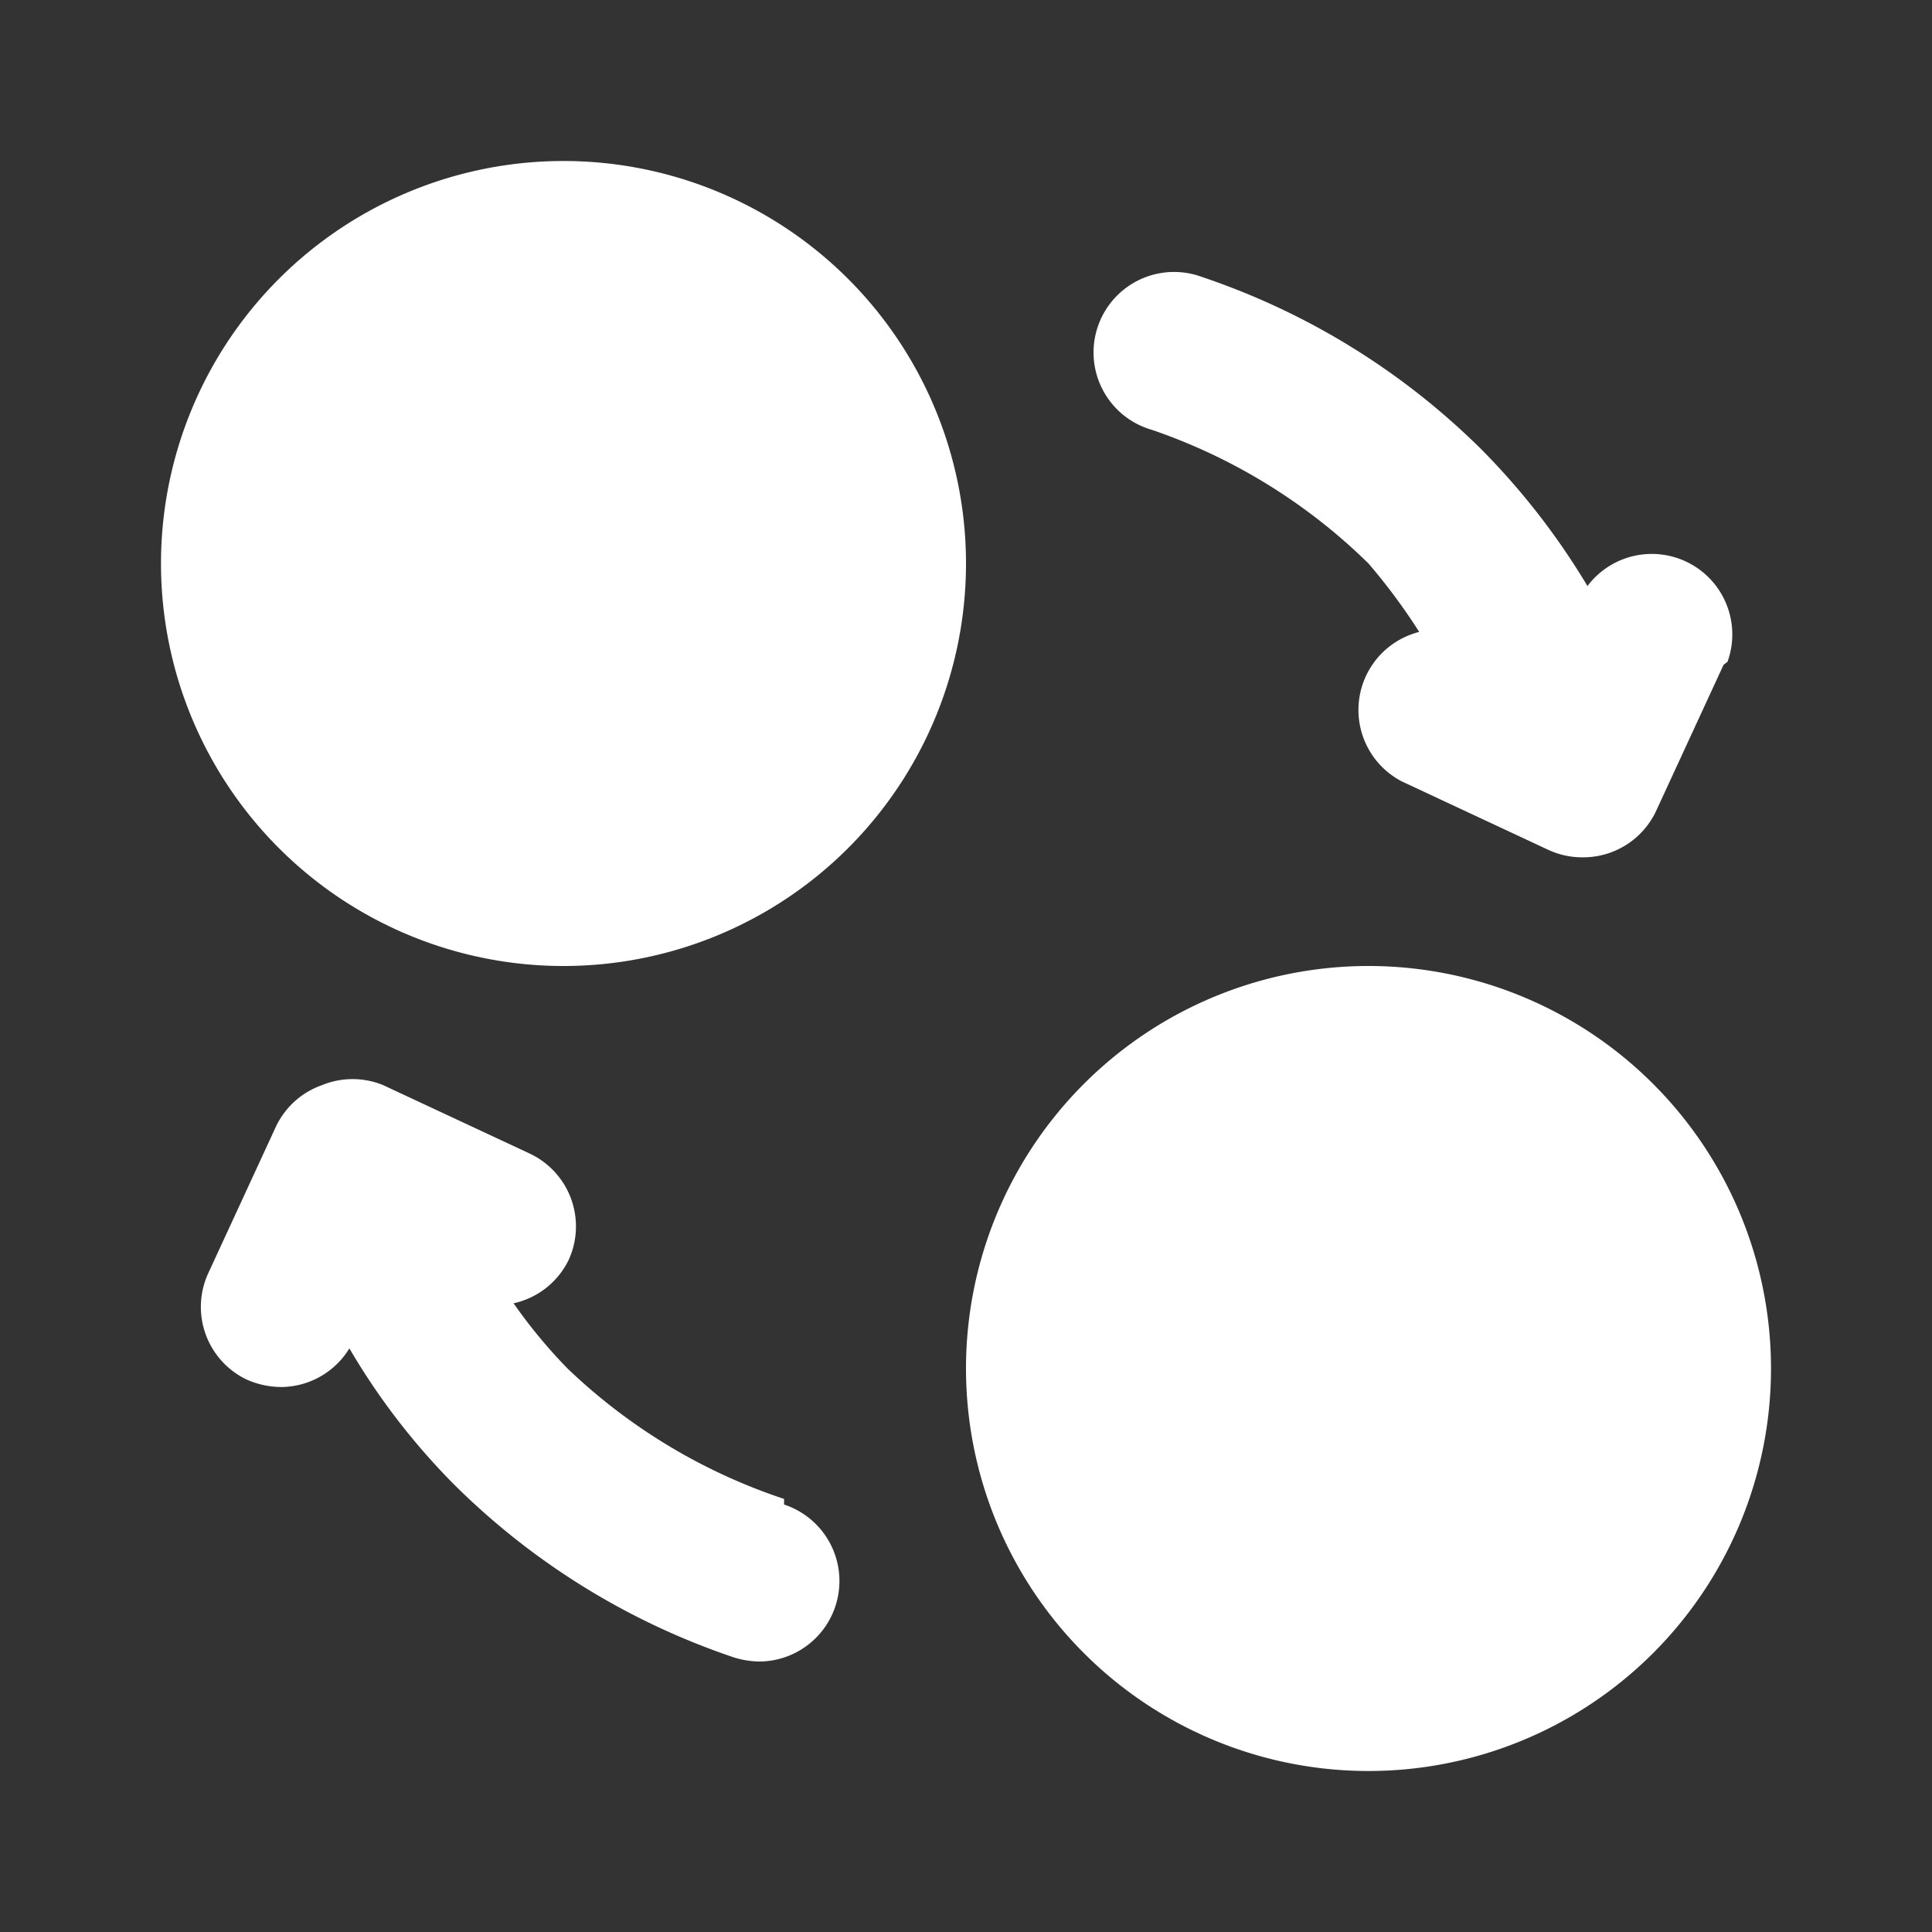
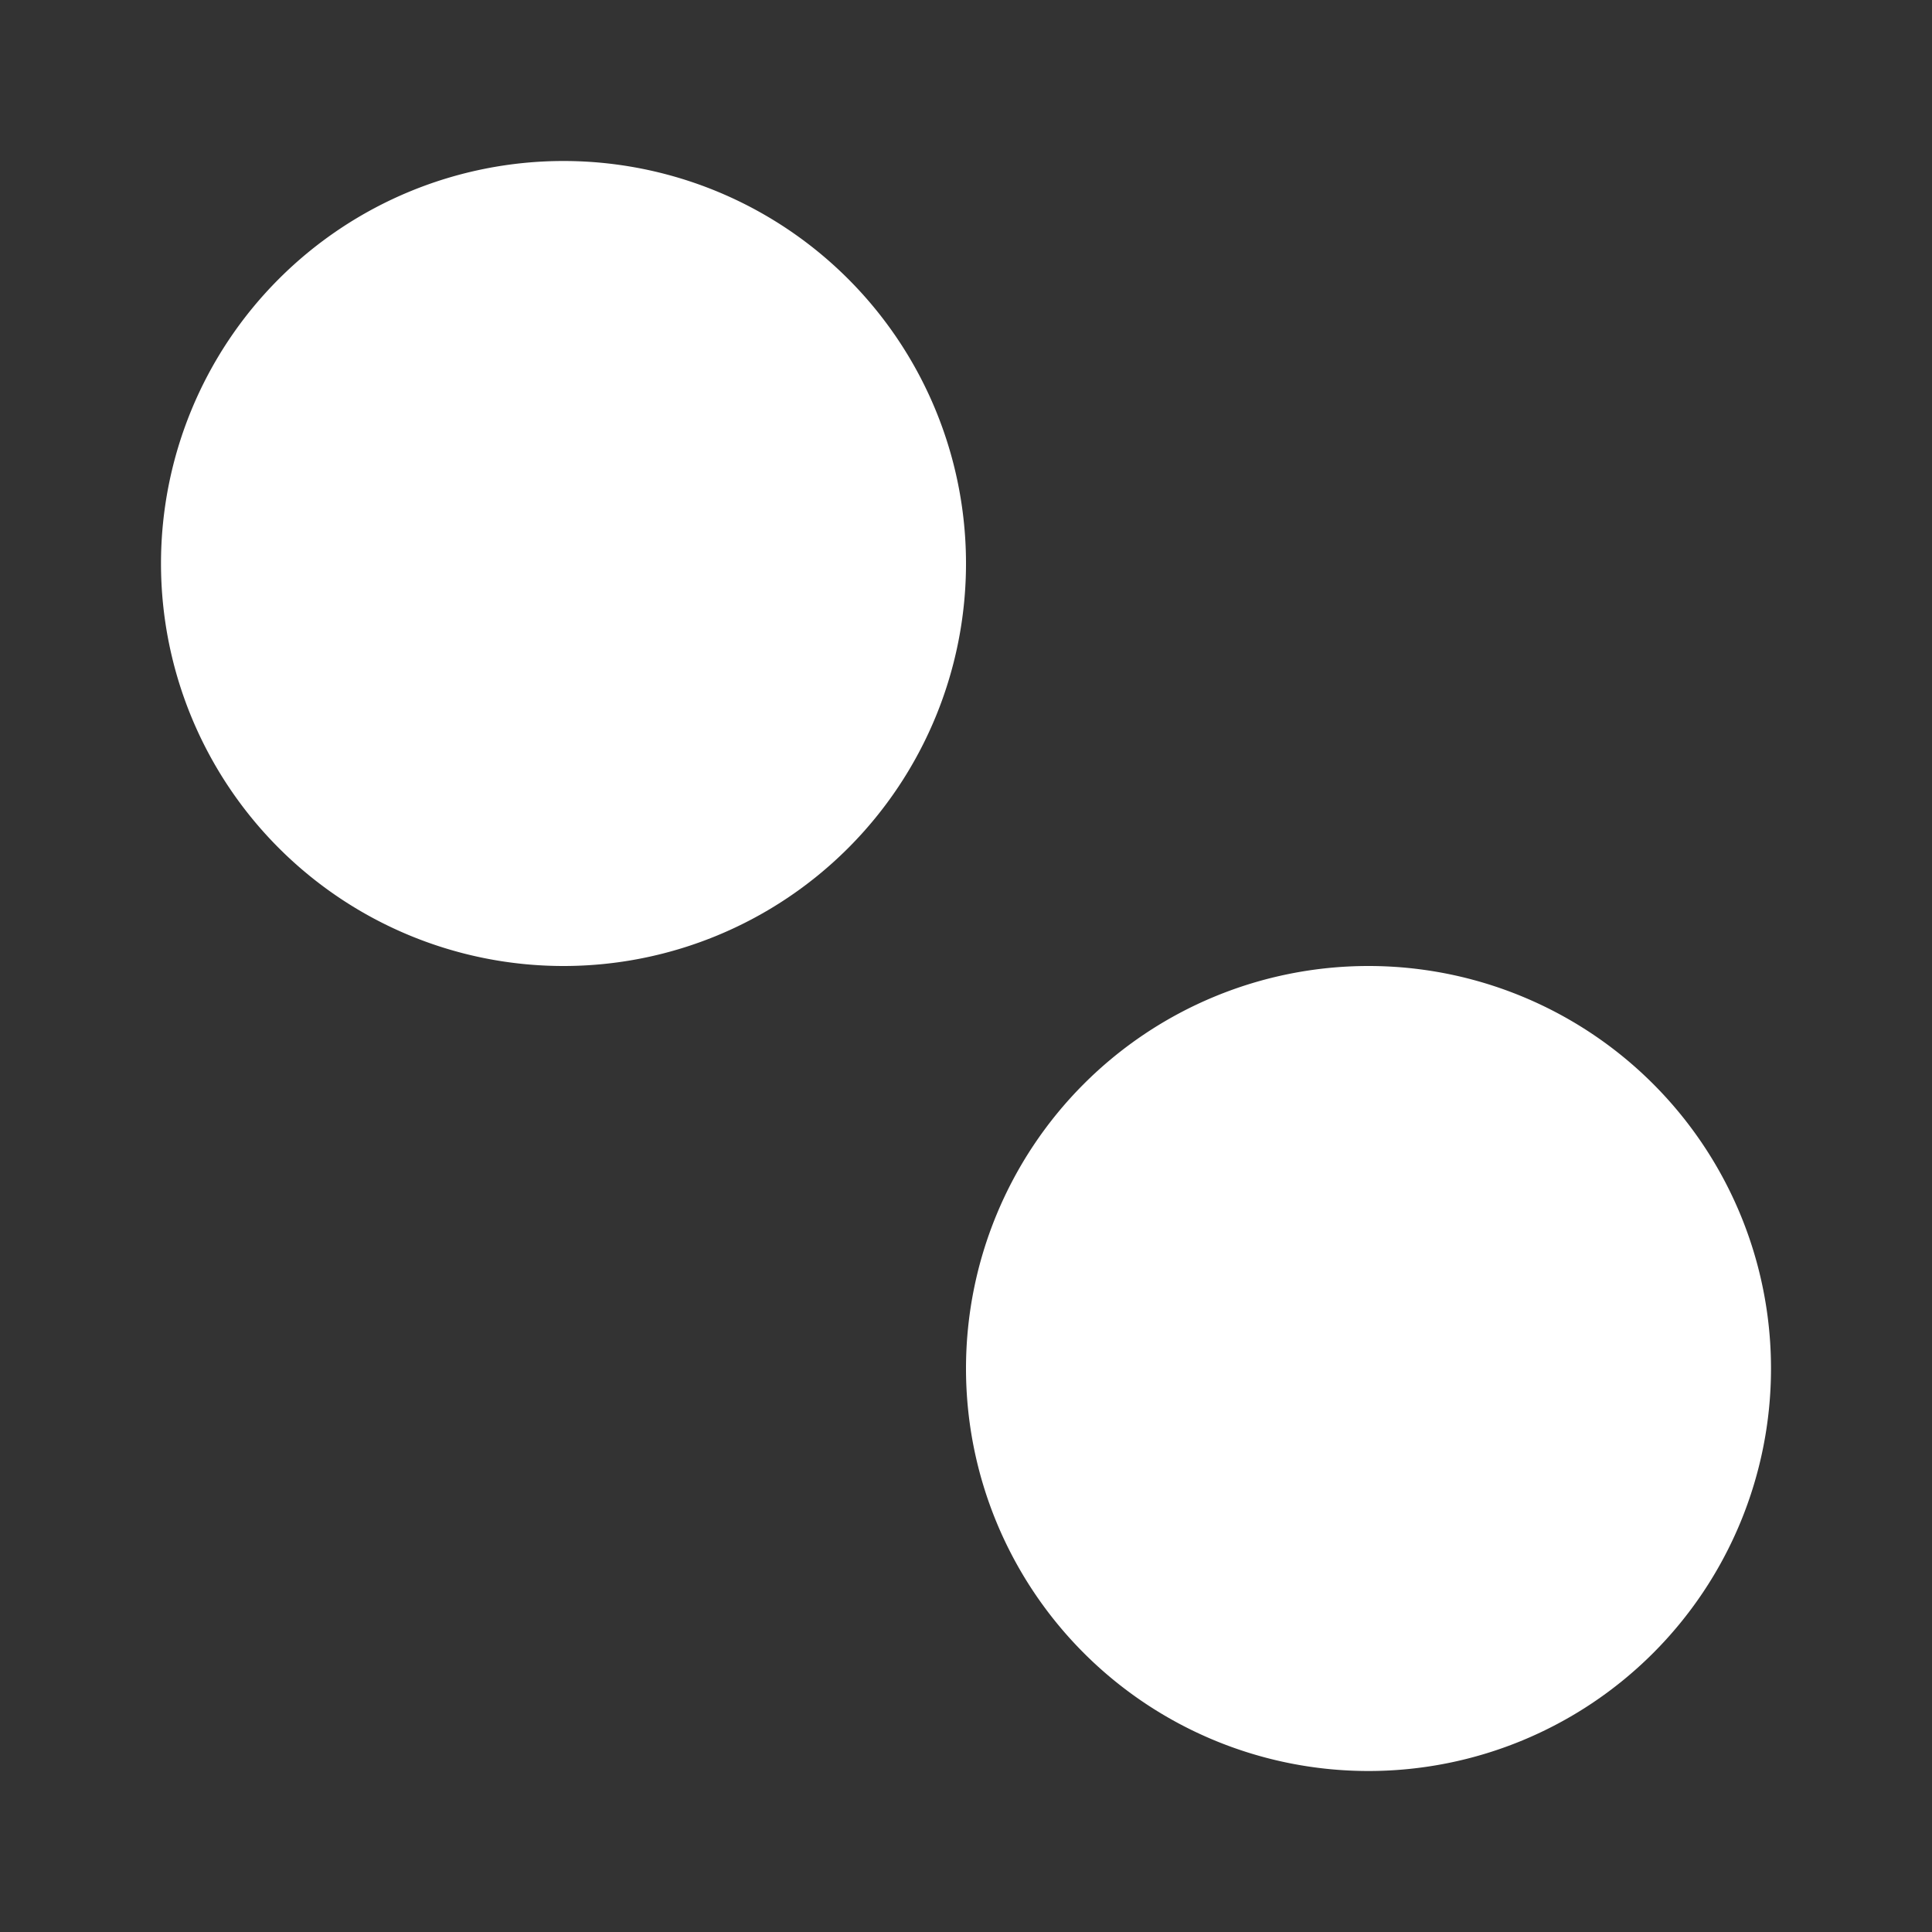
<svg xmlns="http://www.w3.org/2000/svg" fill="#000000" width="800px" height="800px" viewBox="0 0 24 24" id="exchange-5" data-name="Flat Color" class="icon flat-color">
  <rect x="0" y="0" width="24" height="24" fill="#333333" stroke="none" />
  <g id="SVGRepo_bgCarrier" stroke-width="0" />
  <g id="SVGRepo_tracerCarrier" stroke-linecap="round" stroke-linejoin="round" />
  <g id="SVGRepo_iconCarrier">
-     <path id="secondary" d="M21.41,8.26l-.84,1.82a1,1,0,0,1-.91.57,1,1,0,0,1-.42-.09l-1.82-.85a1,1,0,0,1,.21-1.86A7.48,7.48,0,0,0,17,7a7.13,7.13,0,0,0-2.69-1.66,1,1,0,1,1,.62-1.9,9,9,0,0,1,3.48,2.15,8.9,8.9,0,0,1,1.31,1.69,1,1,0,0,1,1.74.94ZM9.74,18.62A7.13,7.13,0,0,1,7.05,17a6.4,6.4,0,0,1-.67-.81,1,1,0,0,0,.68-.53,1,1,0,0,0-.48-1.33l-1.82-.85a1,1,0,0,0-.76,0,1,1,0,0,0-.57.51l-.84,1.82a1,1,0,0,0,.48,1.33,1.07,1.07,0,0,0,.43.09,1,1,0,0,0,.84-.48,8.46,8.46,0,0,0,1.3,1.69,9,9,0,0,0,3.48,2.15,1.12,1.12,0,0,0,.31.05,1,1,0,0,0,.31-1.95Z" style="fill: #ffffff;" />
    <path id="primary" d="M22,17a5,5,0,1,1-5-5A5,5,0,0,1,22,17ZM7,2a5,5,0,1,0,5,5A5,5,0,0,0,7,2Z" style="fill: #ffffff;" />
  </g>
</svg>